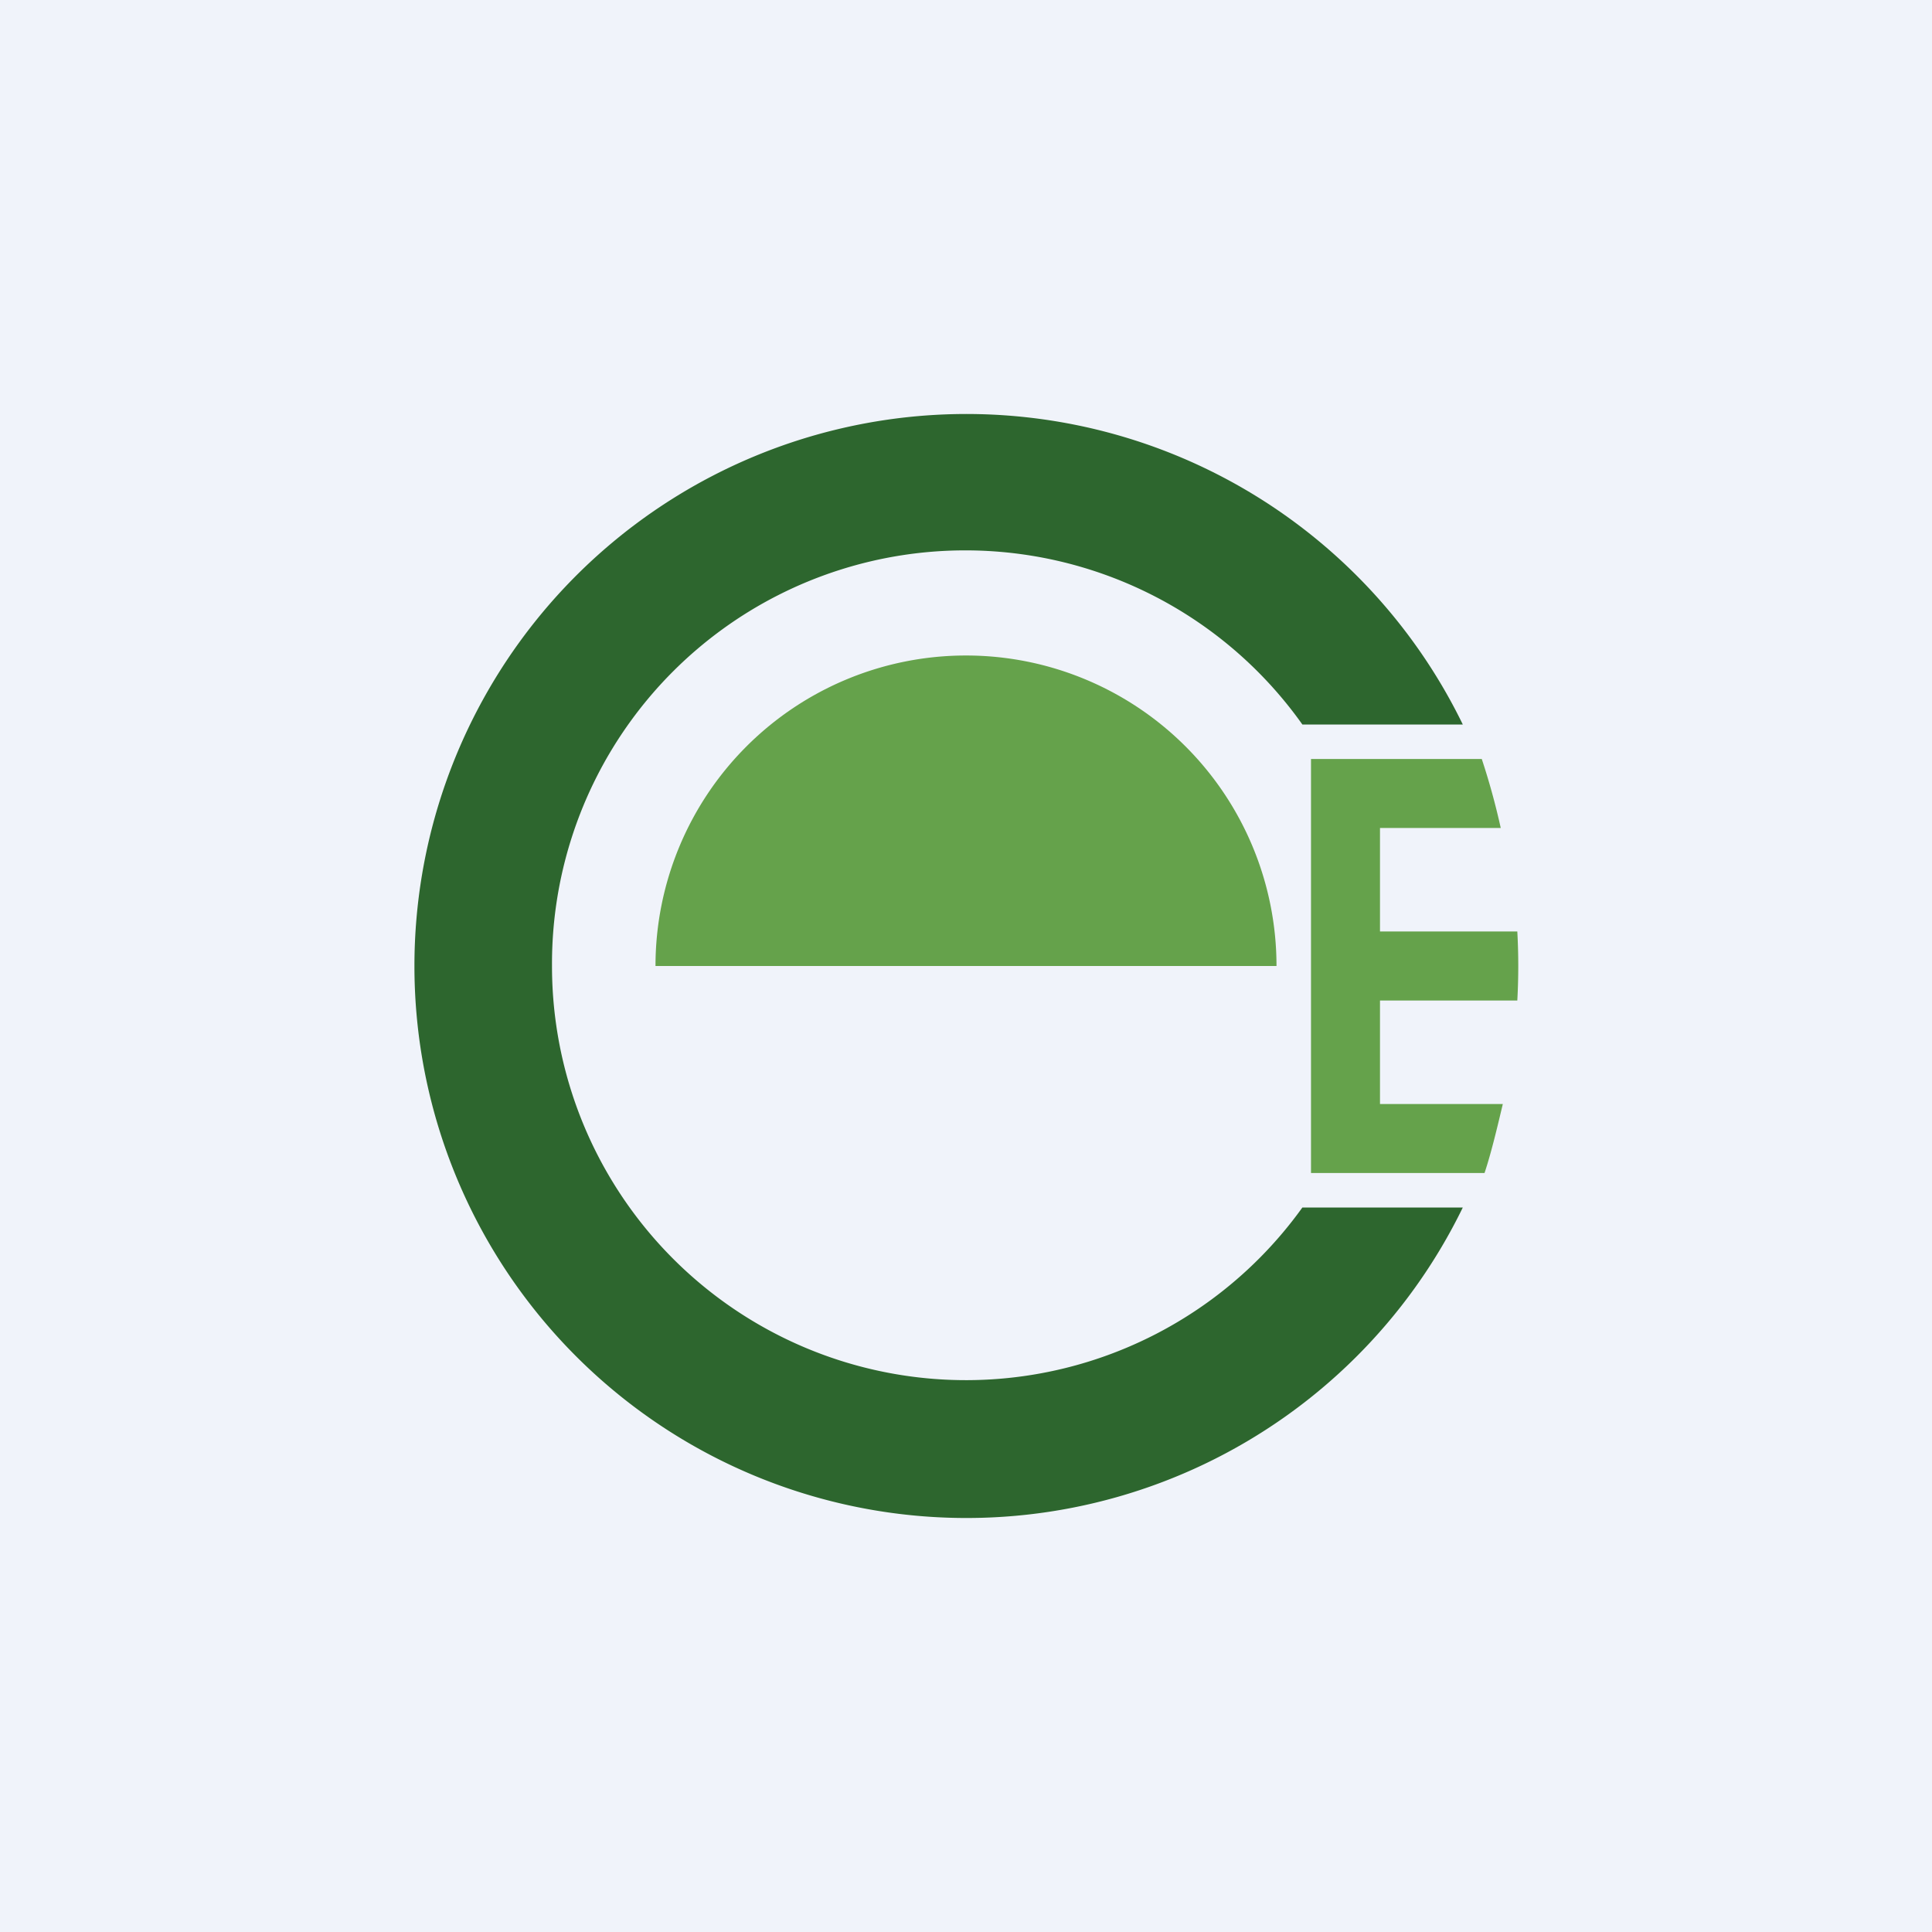
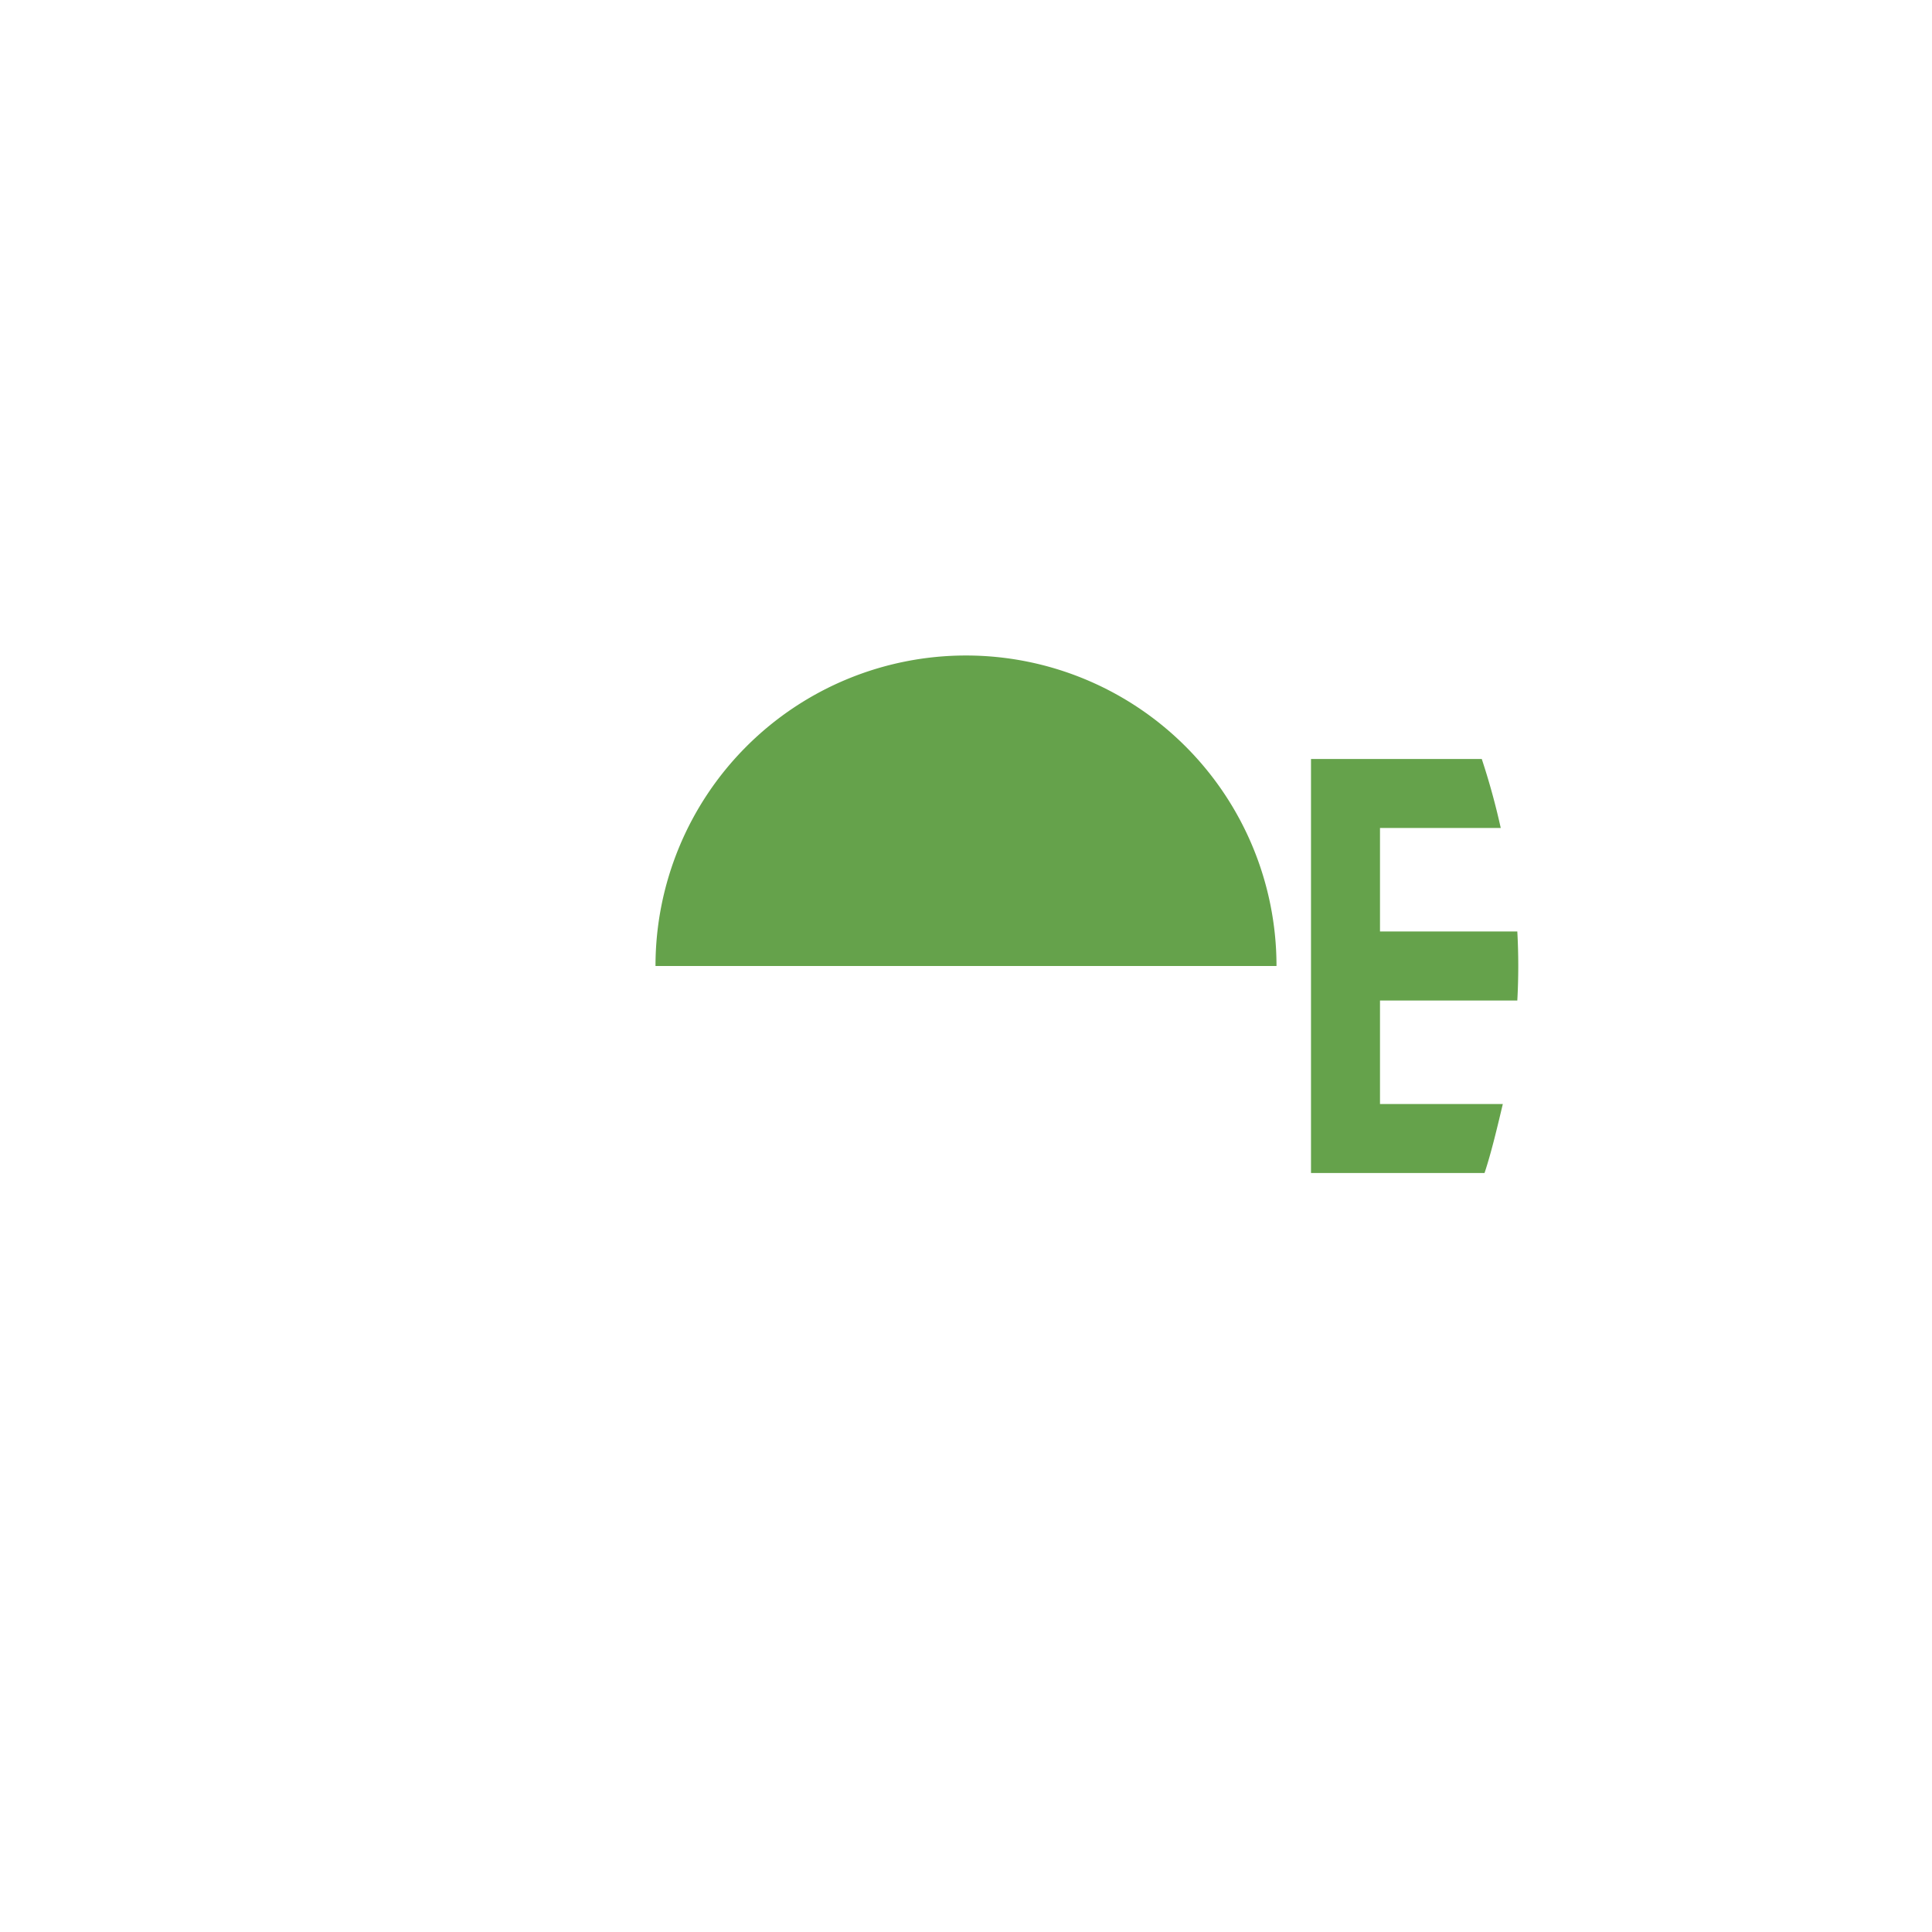
<svg xmlns="http://www.w3.org/2000/svg" width="56" height="56" viewBox="0 0 56 56">
-   <path fill="#F0F3FA" d="M0 0h56v56H0z" />
-   <path d="M42.4 35a16 16 0 1 1 0-14h-4.65A11.98 11.98 0 0 0 16 28a12 12 0 0 0 21.75 7h4.64Z" fill="#2D662E" />
  <path d="M37 28a9 9 0 1 0-18 0h18ZM43.98 29a18.09 18.09 0 0 0 0-2H40v-3h3.5a20.3 20.3 0 0 0-.55-2H38v12h5.03c.2-.6.38-1.37.53-2H40v-3h3.98Z" fill="#65A24B" />
</svg>